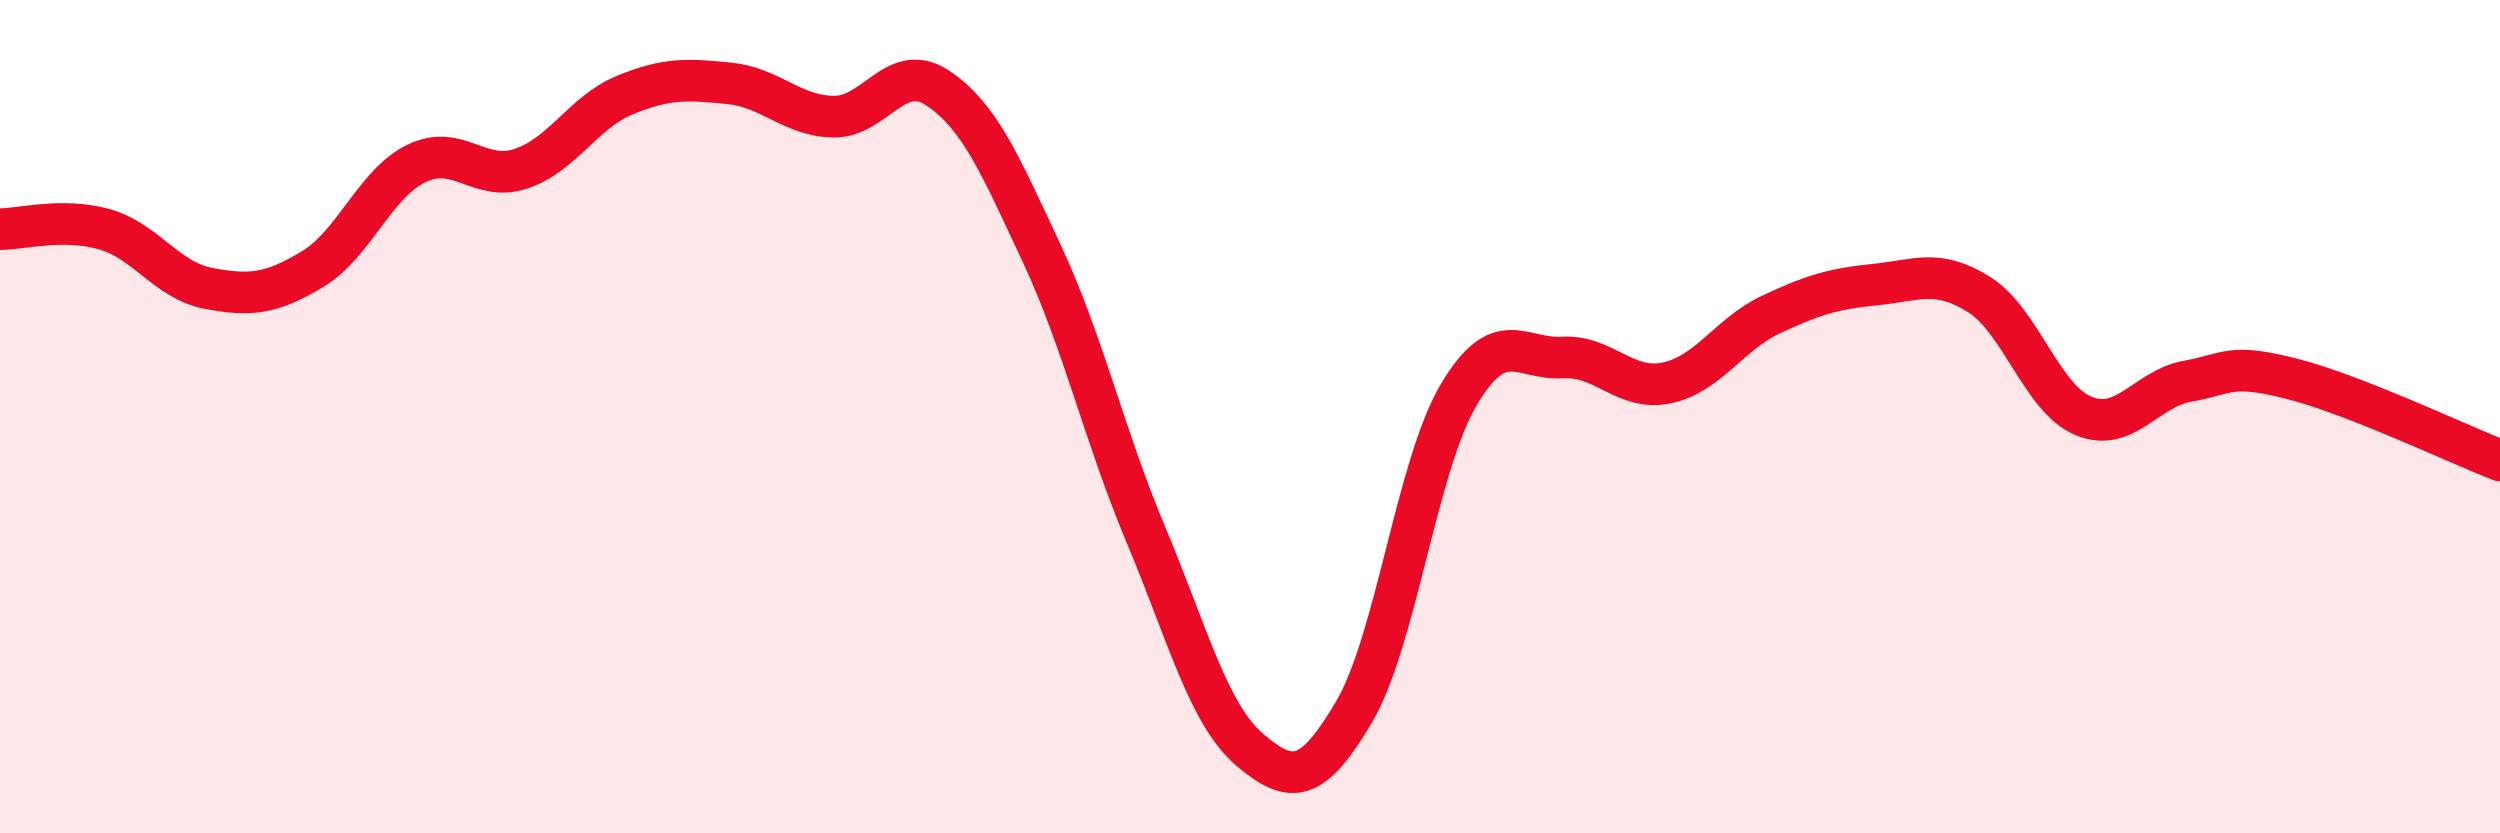
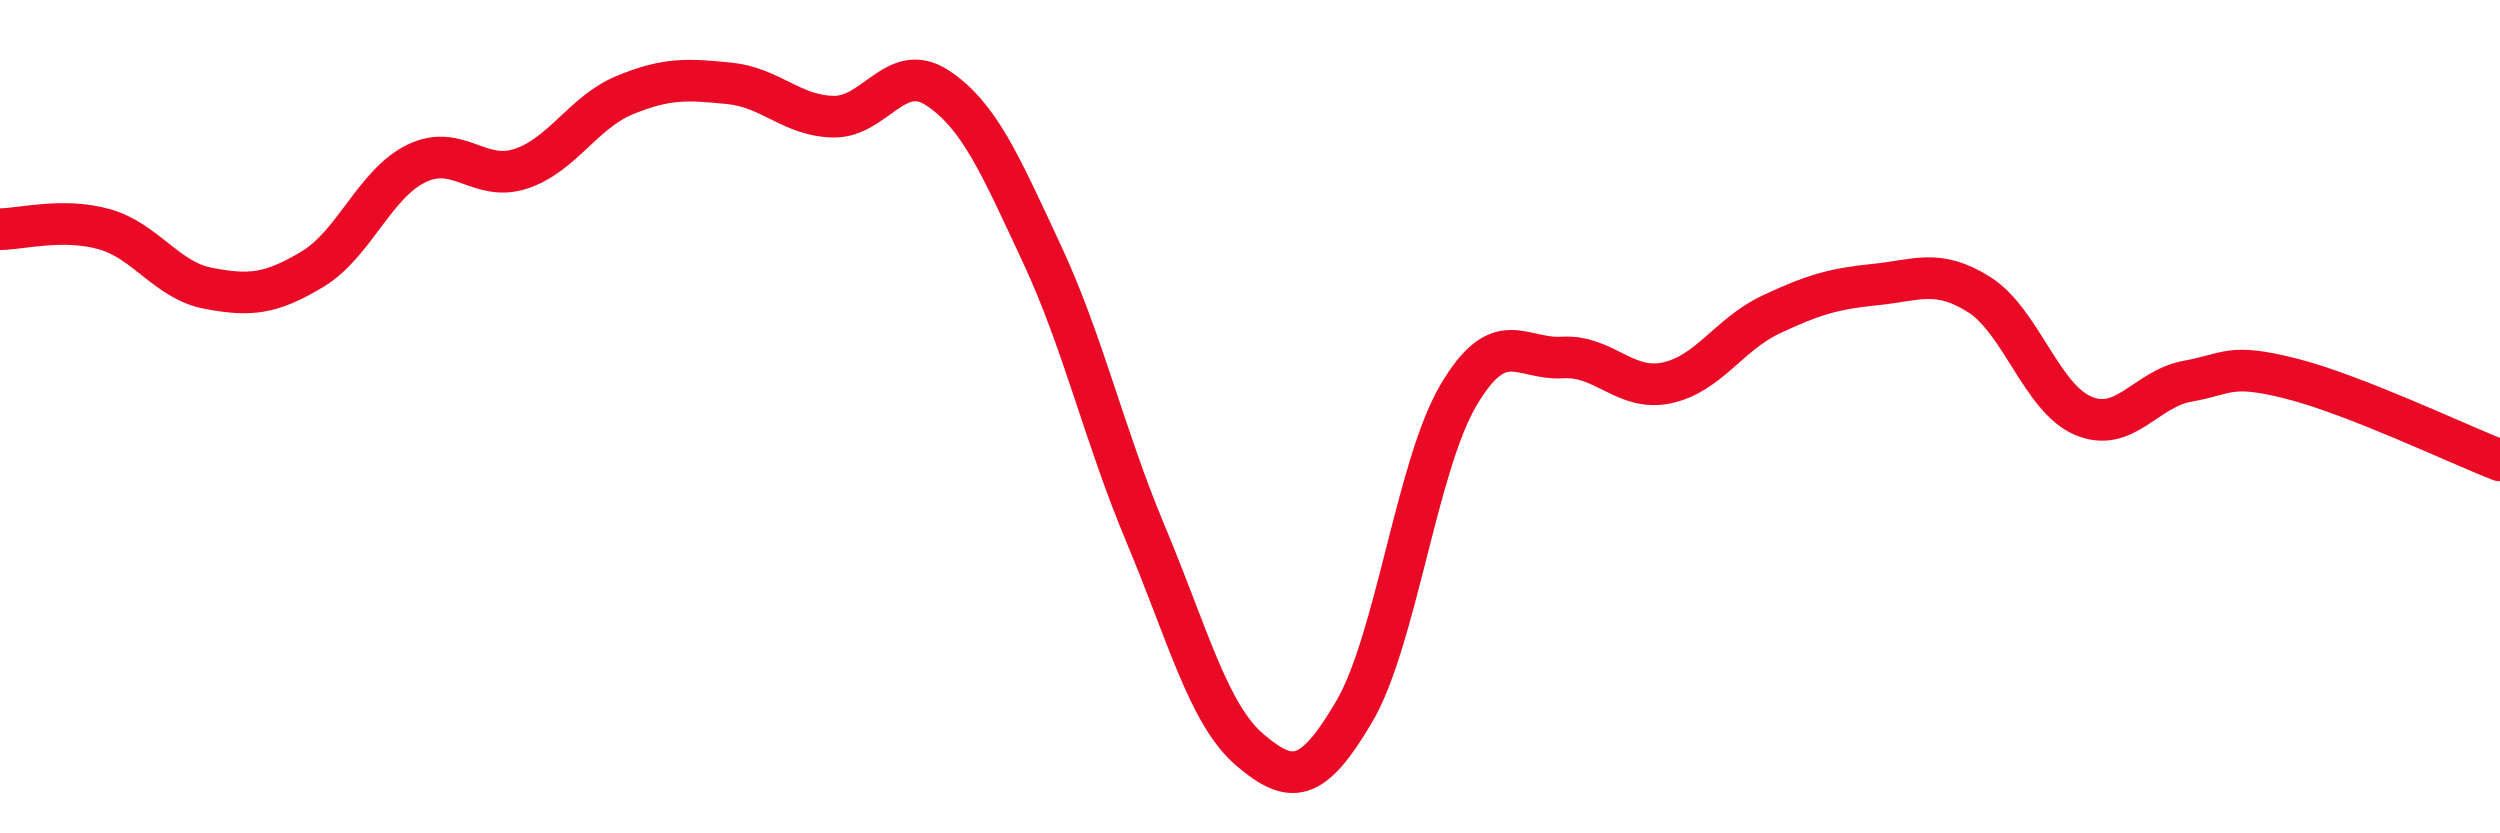
<svg xmlns="http://www.w3.org/2000/svg" width="60" height="20" viewBox="0 0 60 20">
-   <path d="M 0,5.5 C 0.5,5.5 1.5,5.22 2.5,5.5 C 3.5,5.78 4,6.73 5,6.92 C 6,7.11 6.5,7.06 7.5,6.46 C 8.5,5.86 9,4.4 10,3.92 C 11,3.44 11.5,4.38 12.5,4.05 C 13.5,3.72 14,2.69 15,2.28 C 16,1.87 16.5,1.9 17.5,2 C 18.5,2.1 19,2.78 20,2.8 C 21,2.82 21.5,1.45 22.5,2.11 C 23.5,2.77 24,3.94 25,6.08 C 26,8.22 26.5,10.45 27.5,12.83 C 28.5,15.21 29,17.15 30,18 C 31,18.85 31.5,18.78 32.5,17.08 C 33.5,15.38 34,11.19 35,9.49 C 36,7.79 36.5,8.64 37.5,8.58 C 38.5,8.52 39,9.4 40,9.19 C 41,8.98 41.5,8.02 42.5,7.55 C 43.5,7.08 44,6.93 45,6.83 C 46,6.73 46.5,6.44 47.5,7.07 C 48.5,7.7 49,9.56 50,9.98 C 51,10.4 51.5,9.33 52.5,9.15 C 53.5,8.97 53.5,8.71 55,9.09 C 56.5,9.47 59,10.66 60,11.05L60 20L0 20Z" fill="#EB0A25" opacity="0.1" stroke-linecap="round" stroke-linejoin="round" />
  <path d="M 0,5.5 C 0.5,5.5 1.5,5.22 2.5,5.5 C 3.5,5.78 4,6.73 5,6.92 C 6,7.11 6.5,7.06 7.5,6.46 C 8.5,5.86 9,4.4 10,3.92 C 11,3.44 11.5,4.38 12.5,4.05 C 13.5,3.72 14,2.69 15,2.28 C 16,1.87 16.5,1.9 17.5,2 C 18.5,2.1 19,2.78 20,2.8 C 21,2.82 21.5,1.45 22.5,2.11 C 23.5,2.77 24,3.94 25,6.08 C 26,8.22 26.5,10.45 27.5,12.83 C 28.5,15.21 29,17.15 30,18 C 31,18.85 31.5,18.78 32.5,17.08 C 33.5,15.38 34,11.19 35,9.49 C 36,7.79 36.5,8.64 37.5,8.58 C 38.5,8.52 39,9.4 40,9.19 C 41,8.98 41.5,8.02 42.5,7.55 C 43.5,7.08 44,6.93 45,6.83 C 46,6.73 46.5,6.44 47.5,7.07 C 48.5,7.7 49,9.56 50,9.98 C 51,10.4 51.5,9.33 52.5,9.15 C 53.5,8.97 53.5,8.71 55,9.09 C 56.5,9.47 59,10.66 60,11.05" stroke="#EB0A25" stroke-width="1" fill="none" stroke-linecap="round" stroke-linejoin="round" />
</svg>